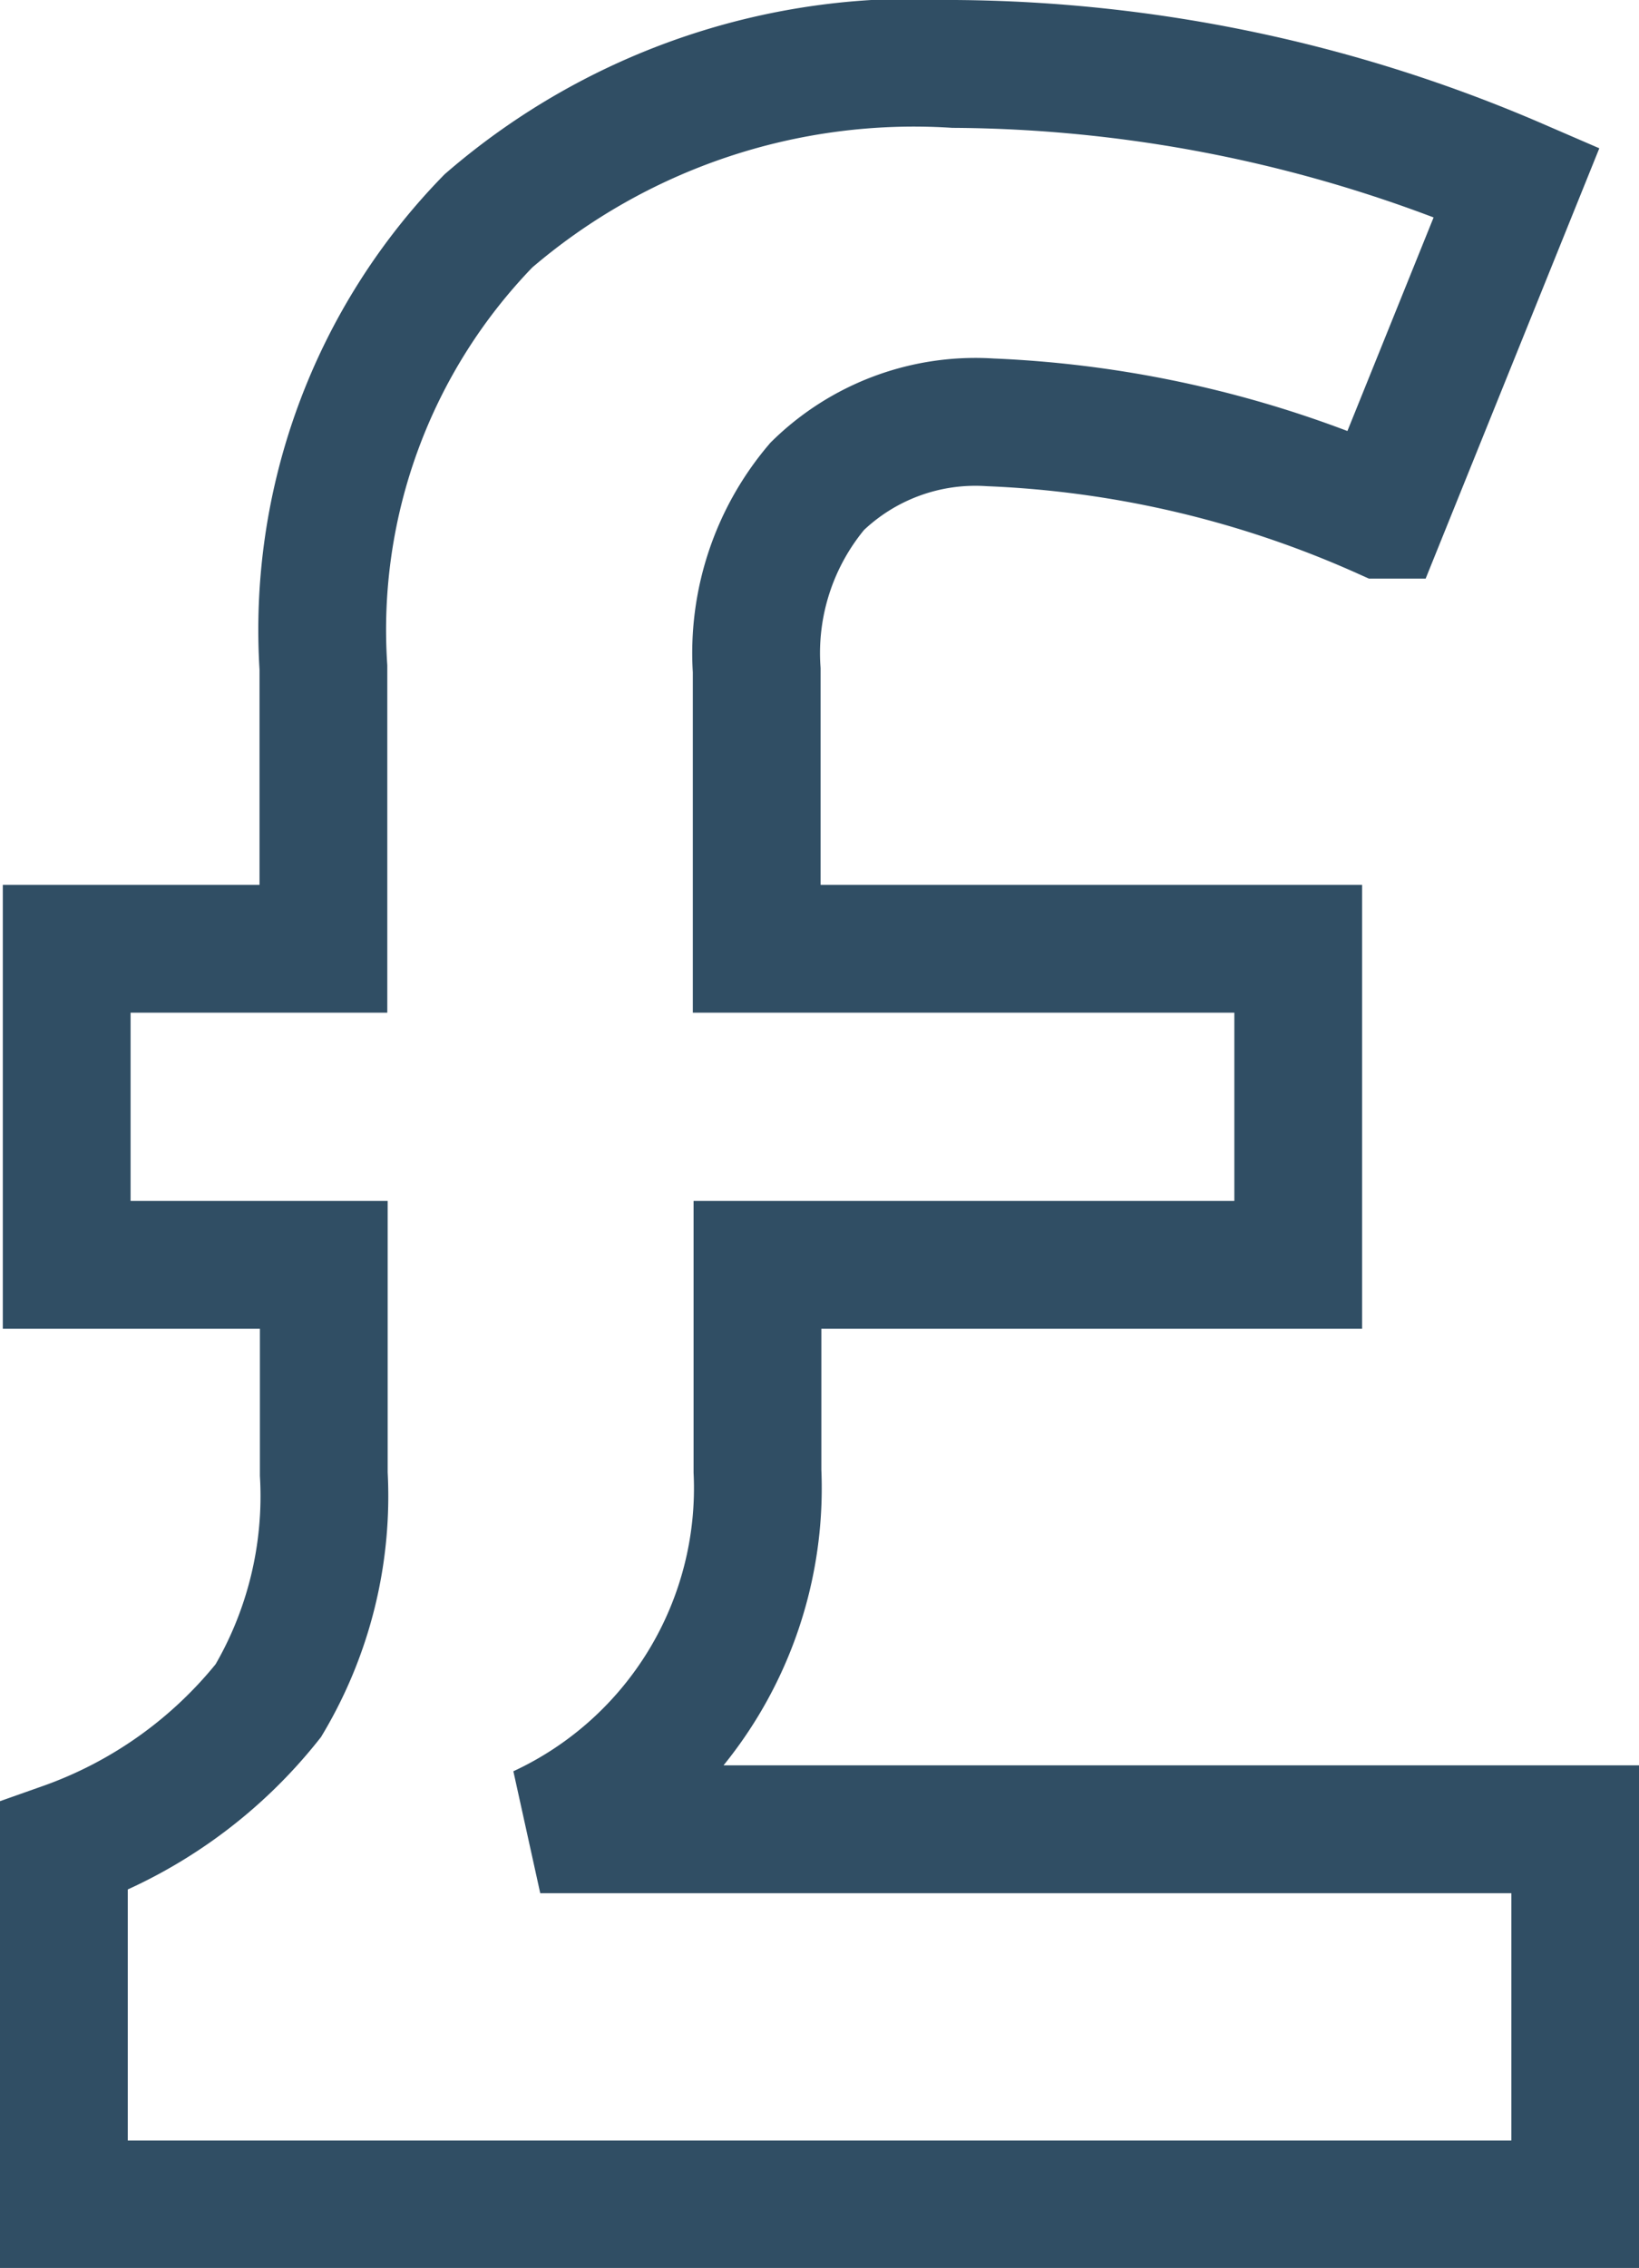
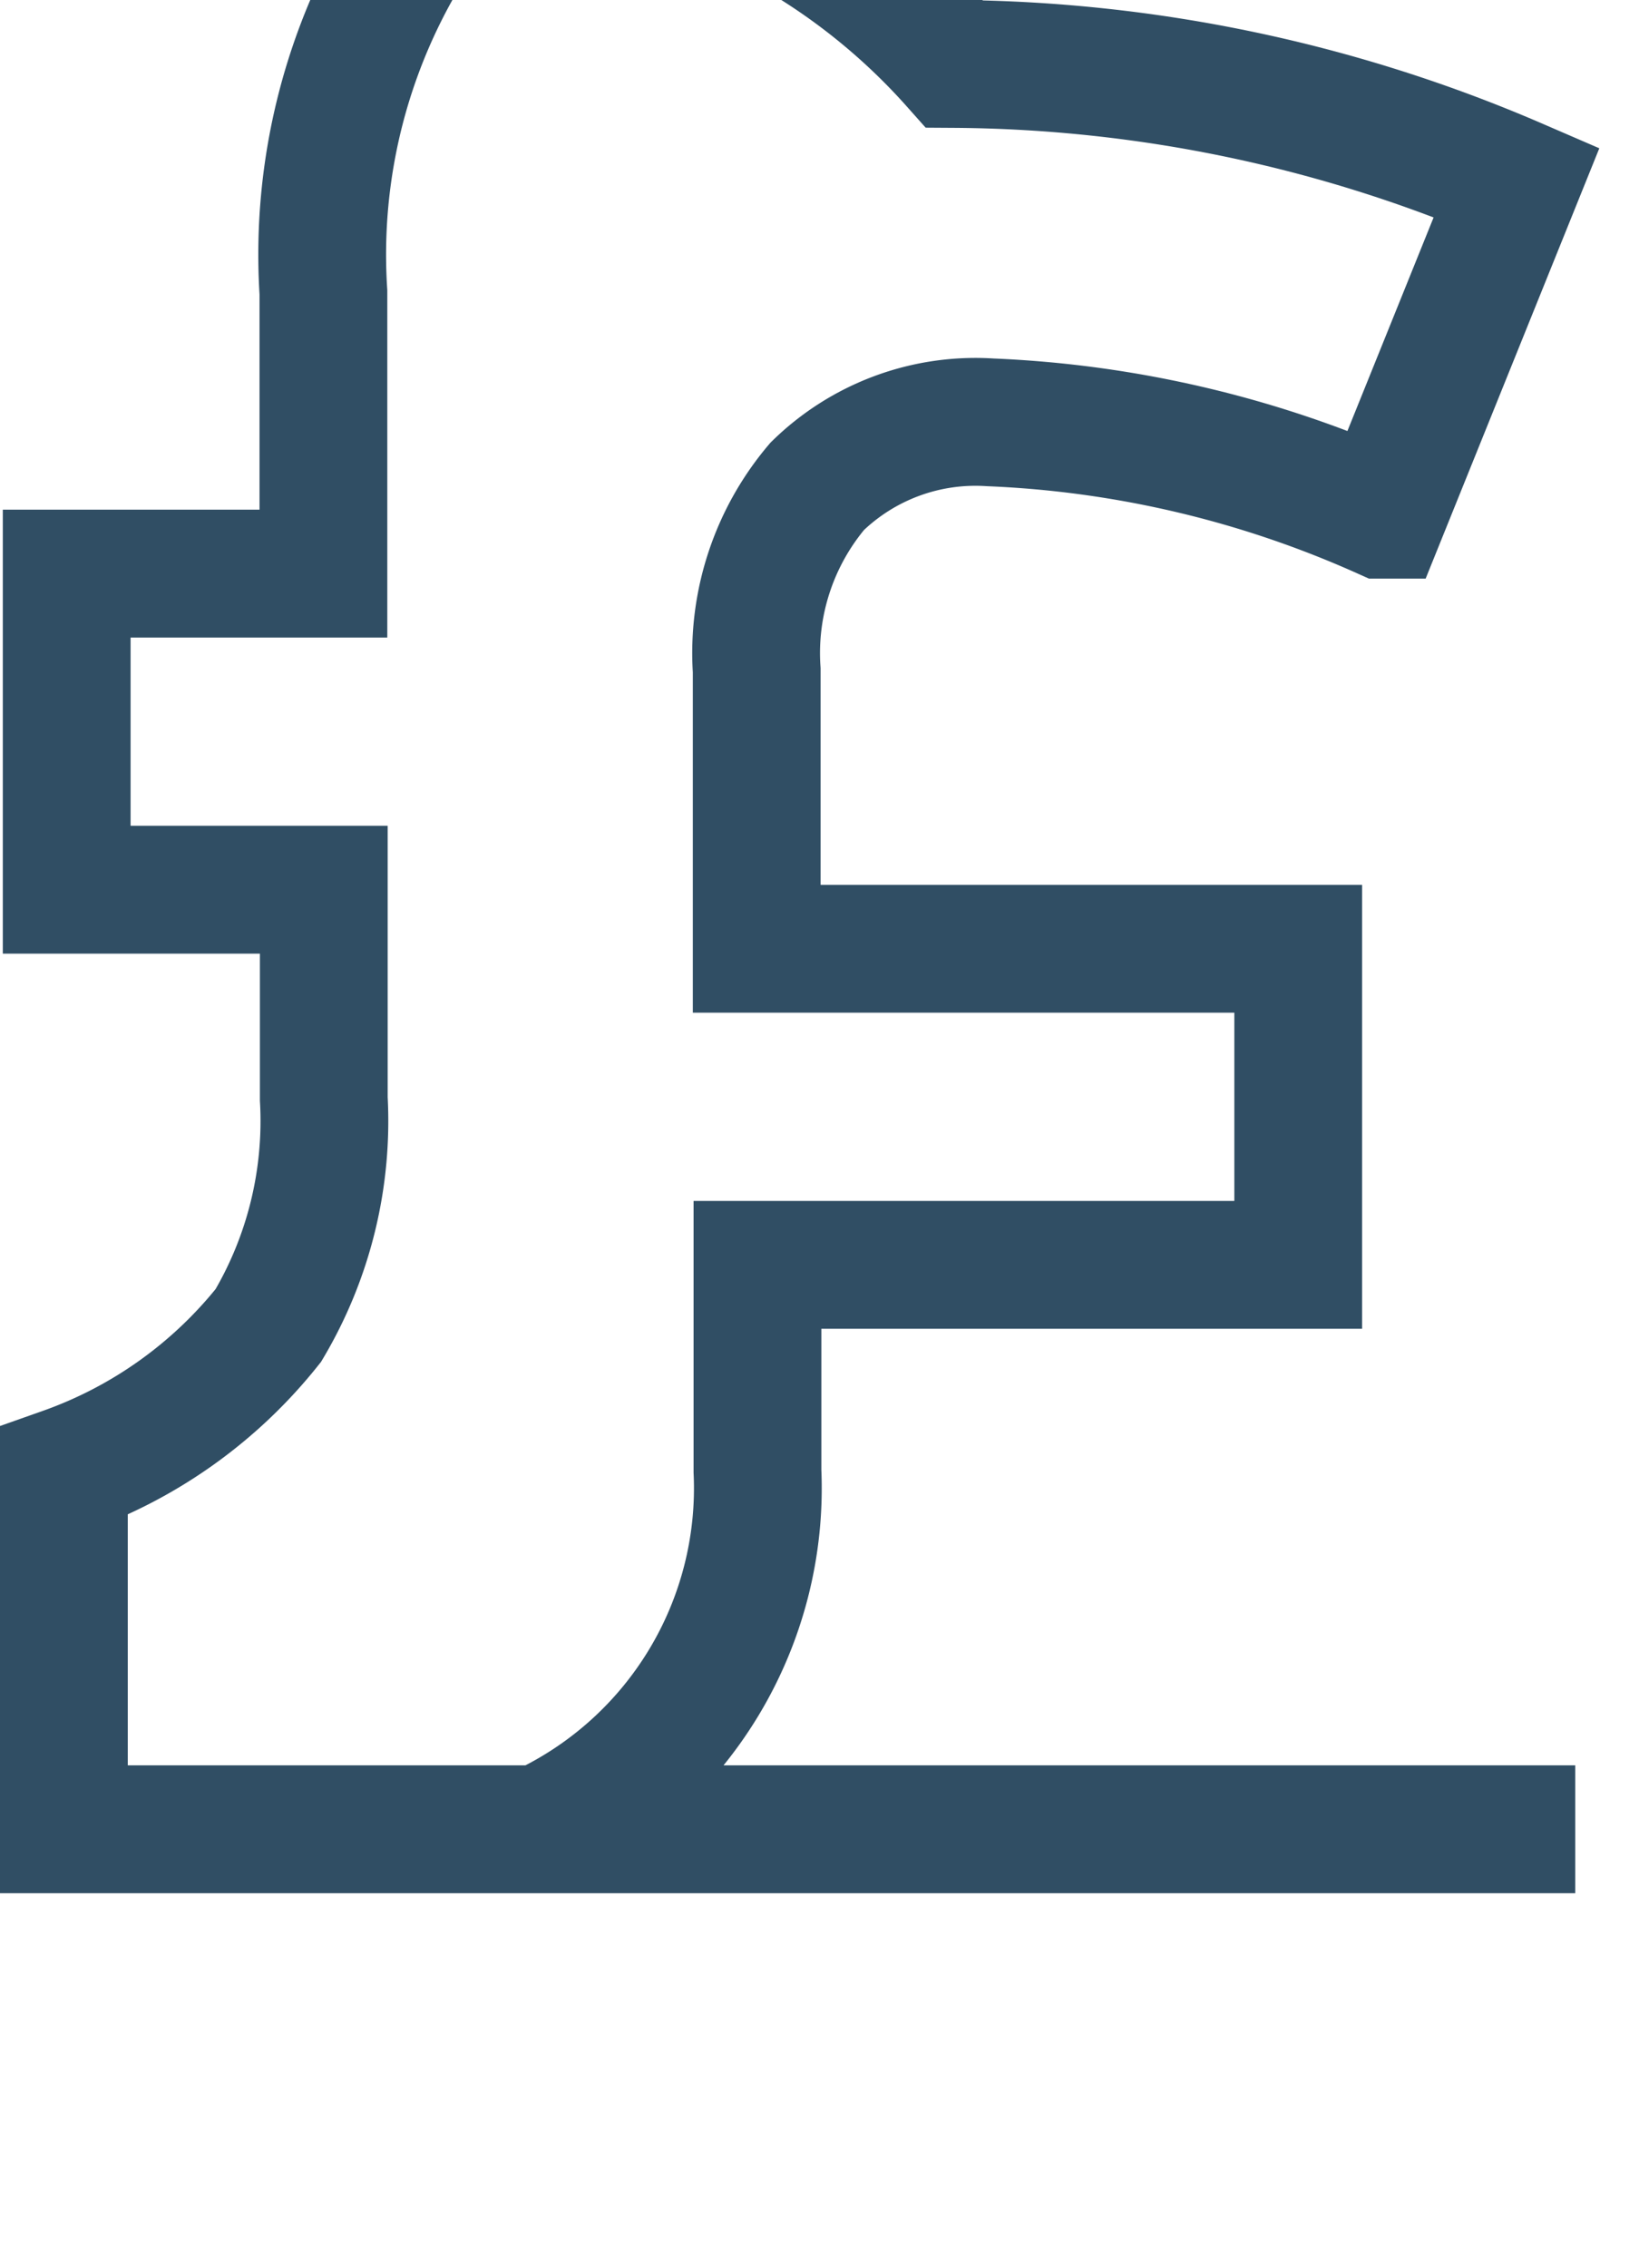
<svg xmlns="http://www.w3.org/2000/svg" width="12.827" height="17.737" viewBox="0 0 12.827 17.737">
  <defs>
    <style>.a{fill:none;stroke:#304e64;}</style>
  </defs>
-   <path class="a" d="M.1-20.275a11.277,11.277,0,0,1,4.4.925l-1.05,2.6a8.357,8.357,0,0,0-3.07-.722,1.773,1.773,0,0,0-1.354.5,2.017,2.017,0,0,0-.474,1.439v2.178H2.79v2.472H-1.442v1.614a2.94,2.94,0,0,1-1.7,2.8h8.1v2.934H-6.87v-2.8a3.56,3.56,0,0,0,1.6-1.14,3.133,3.133,0,0,0,.434-1.772v-1.636H-6.848v-2.472h2.009v-2.2a4.582,4.582,0,0,1,1.292-3.493A5.1,5.1,0,0,1,.1-20.275Z" transform="translate(7.37 20.775)" />
+   <path class="a" d="M.1-20.275a11.277,11.277,0,0,1,4.4.925l-1.05,2.6a8.357,8.357,0,0,0-3.07-.722,1.773,1.773,0,0,0-1.354.5,2.017,2.017,0,0,0-.474,1.439v2.178H2.79v2.472H-1.442v1.614a2.94,2.94,0,0,1-1.7,2.8h8.1H-6.87v-2.8a3.56,3.56,0,0,0,1.6-1.14,3.133,3.133,0,0,0,.434-1.772v-1.636H-6.848v-2.472h2.009v-2.2a4.582,4.582,0,0,1,1.292-3.493A5.1,5.1,0,0,1,.1-20.275Z" transform="translate(7.37 20.775)" />
</svg>